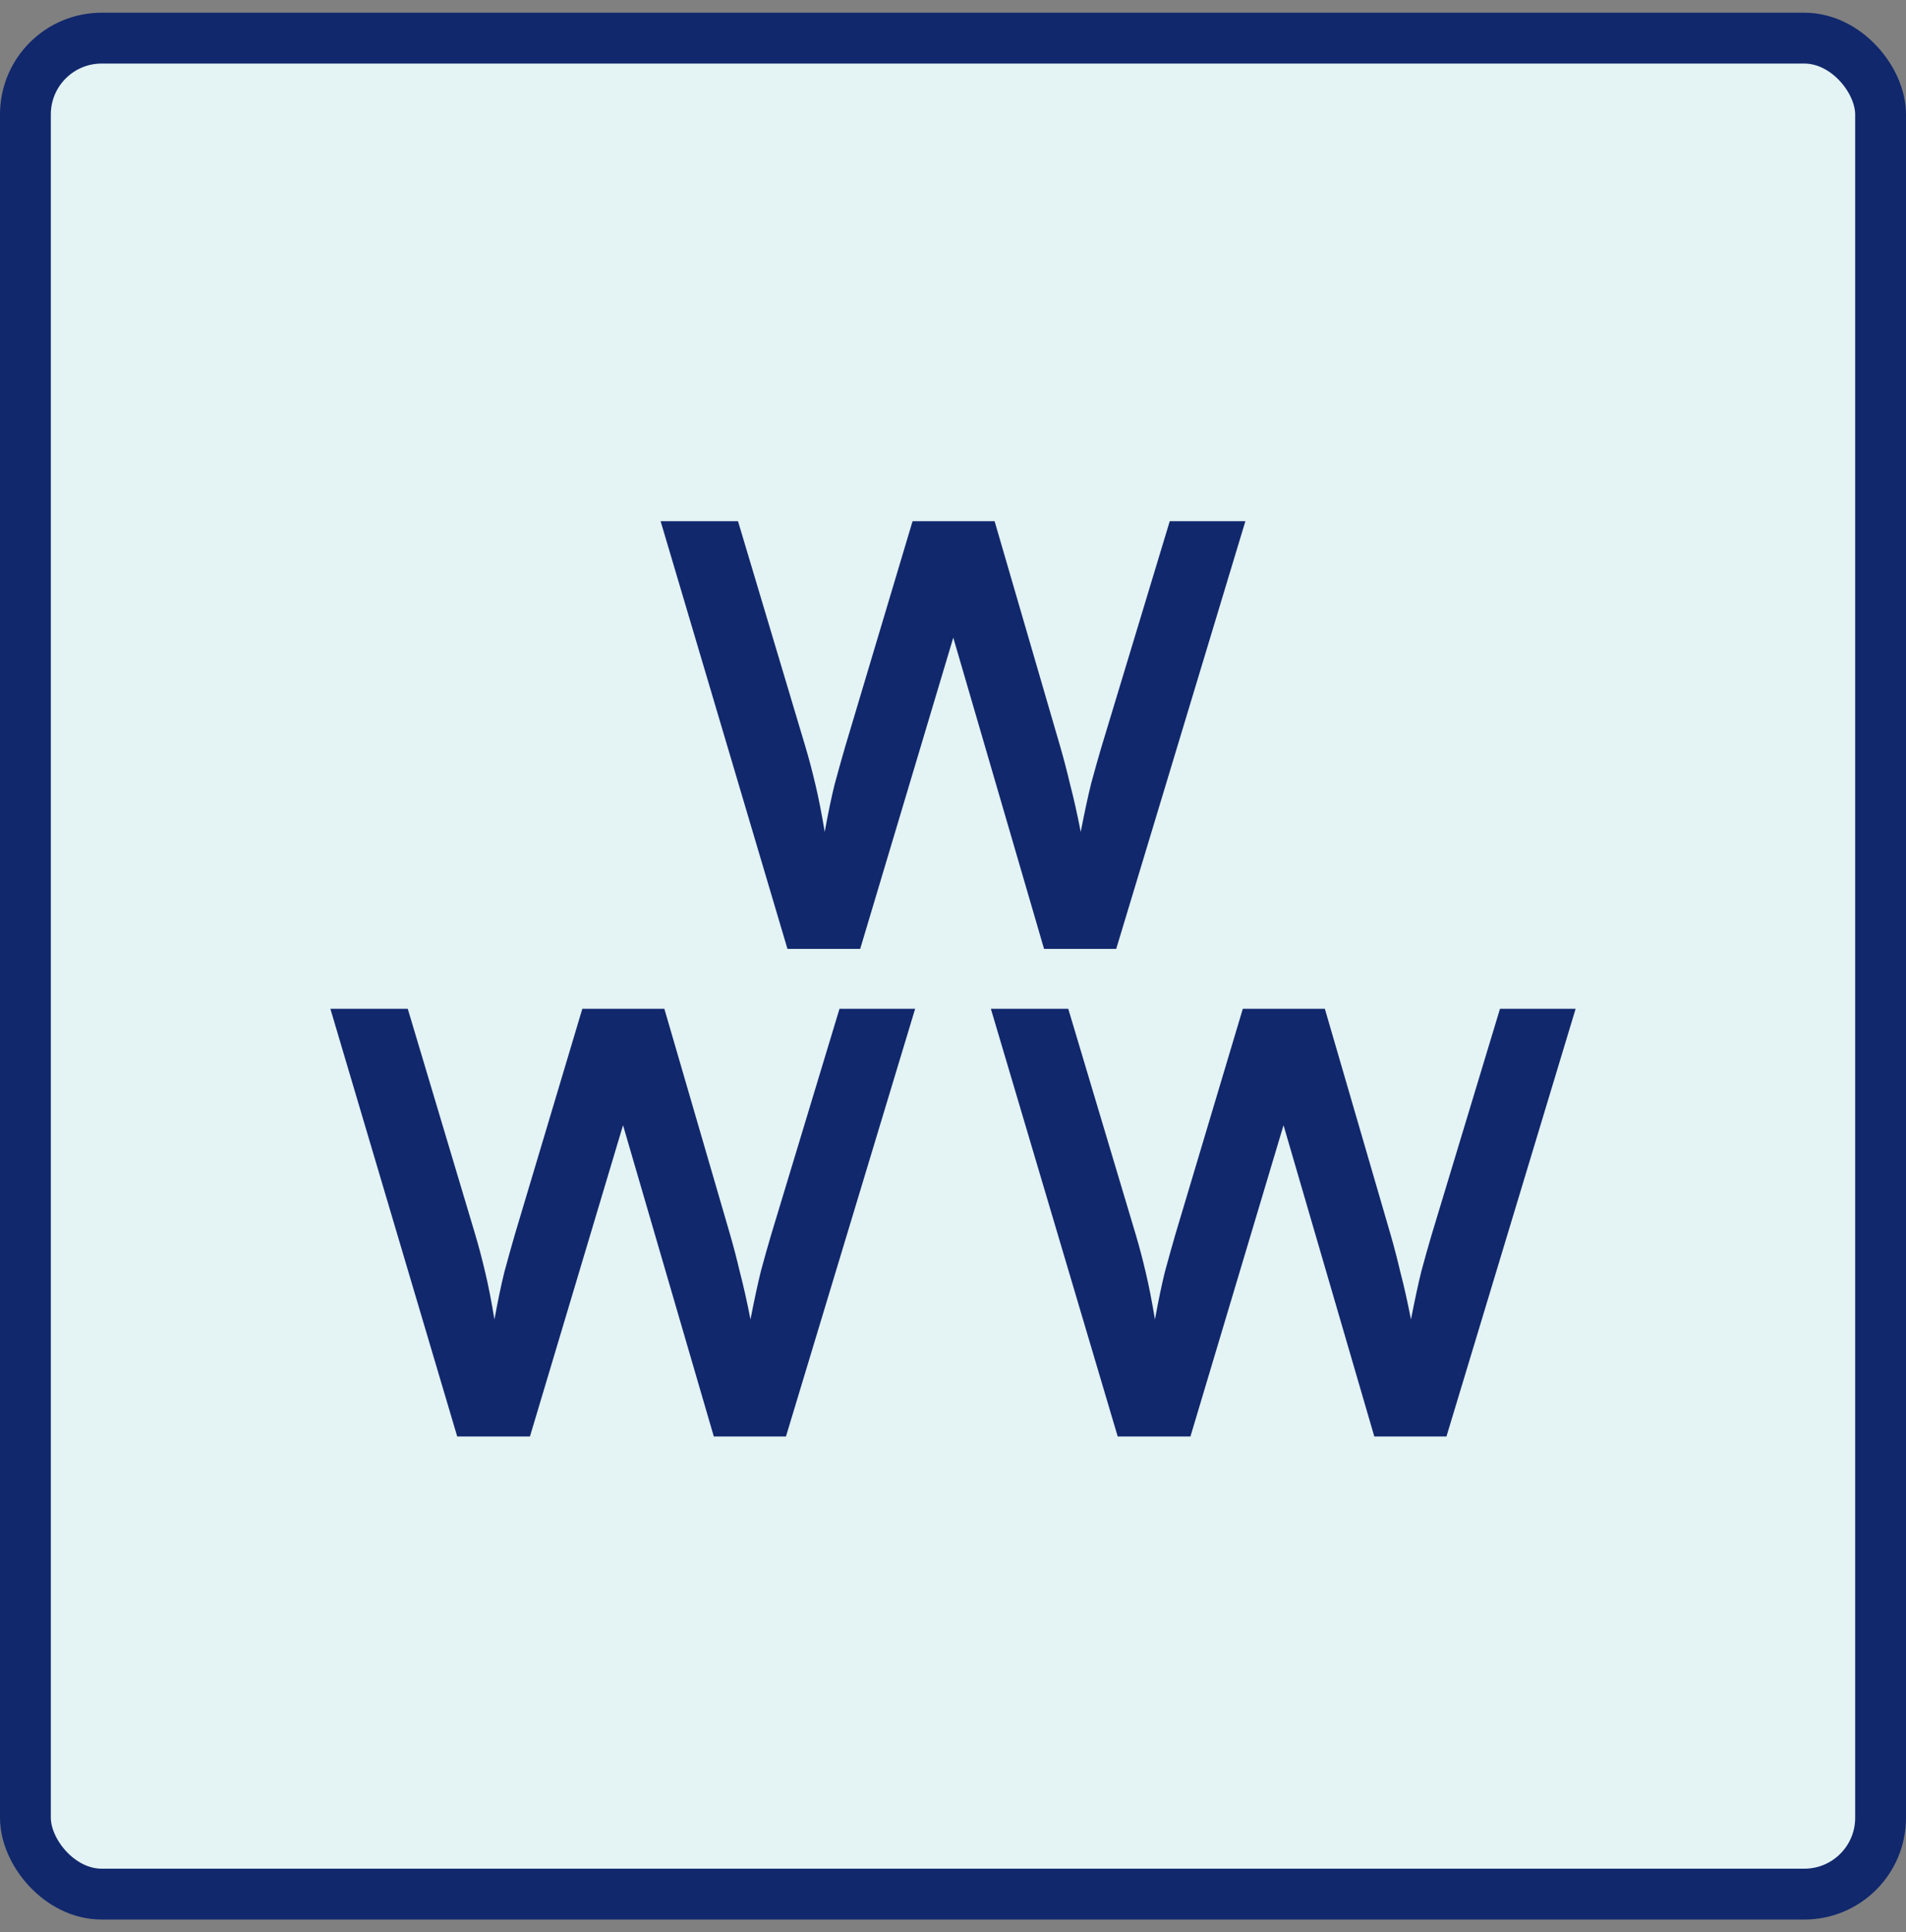
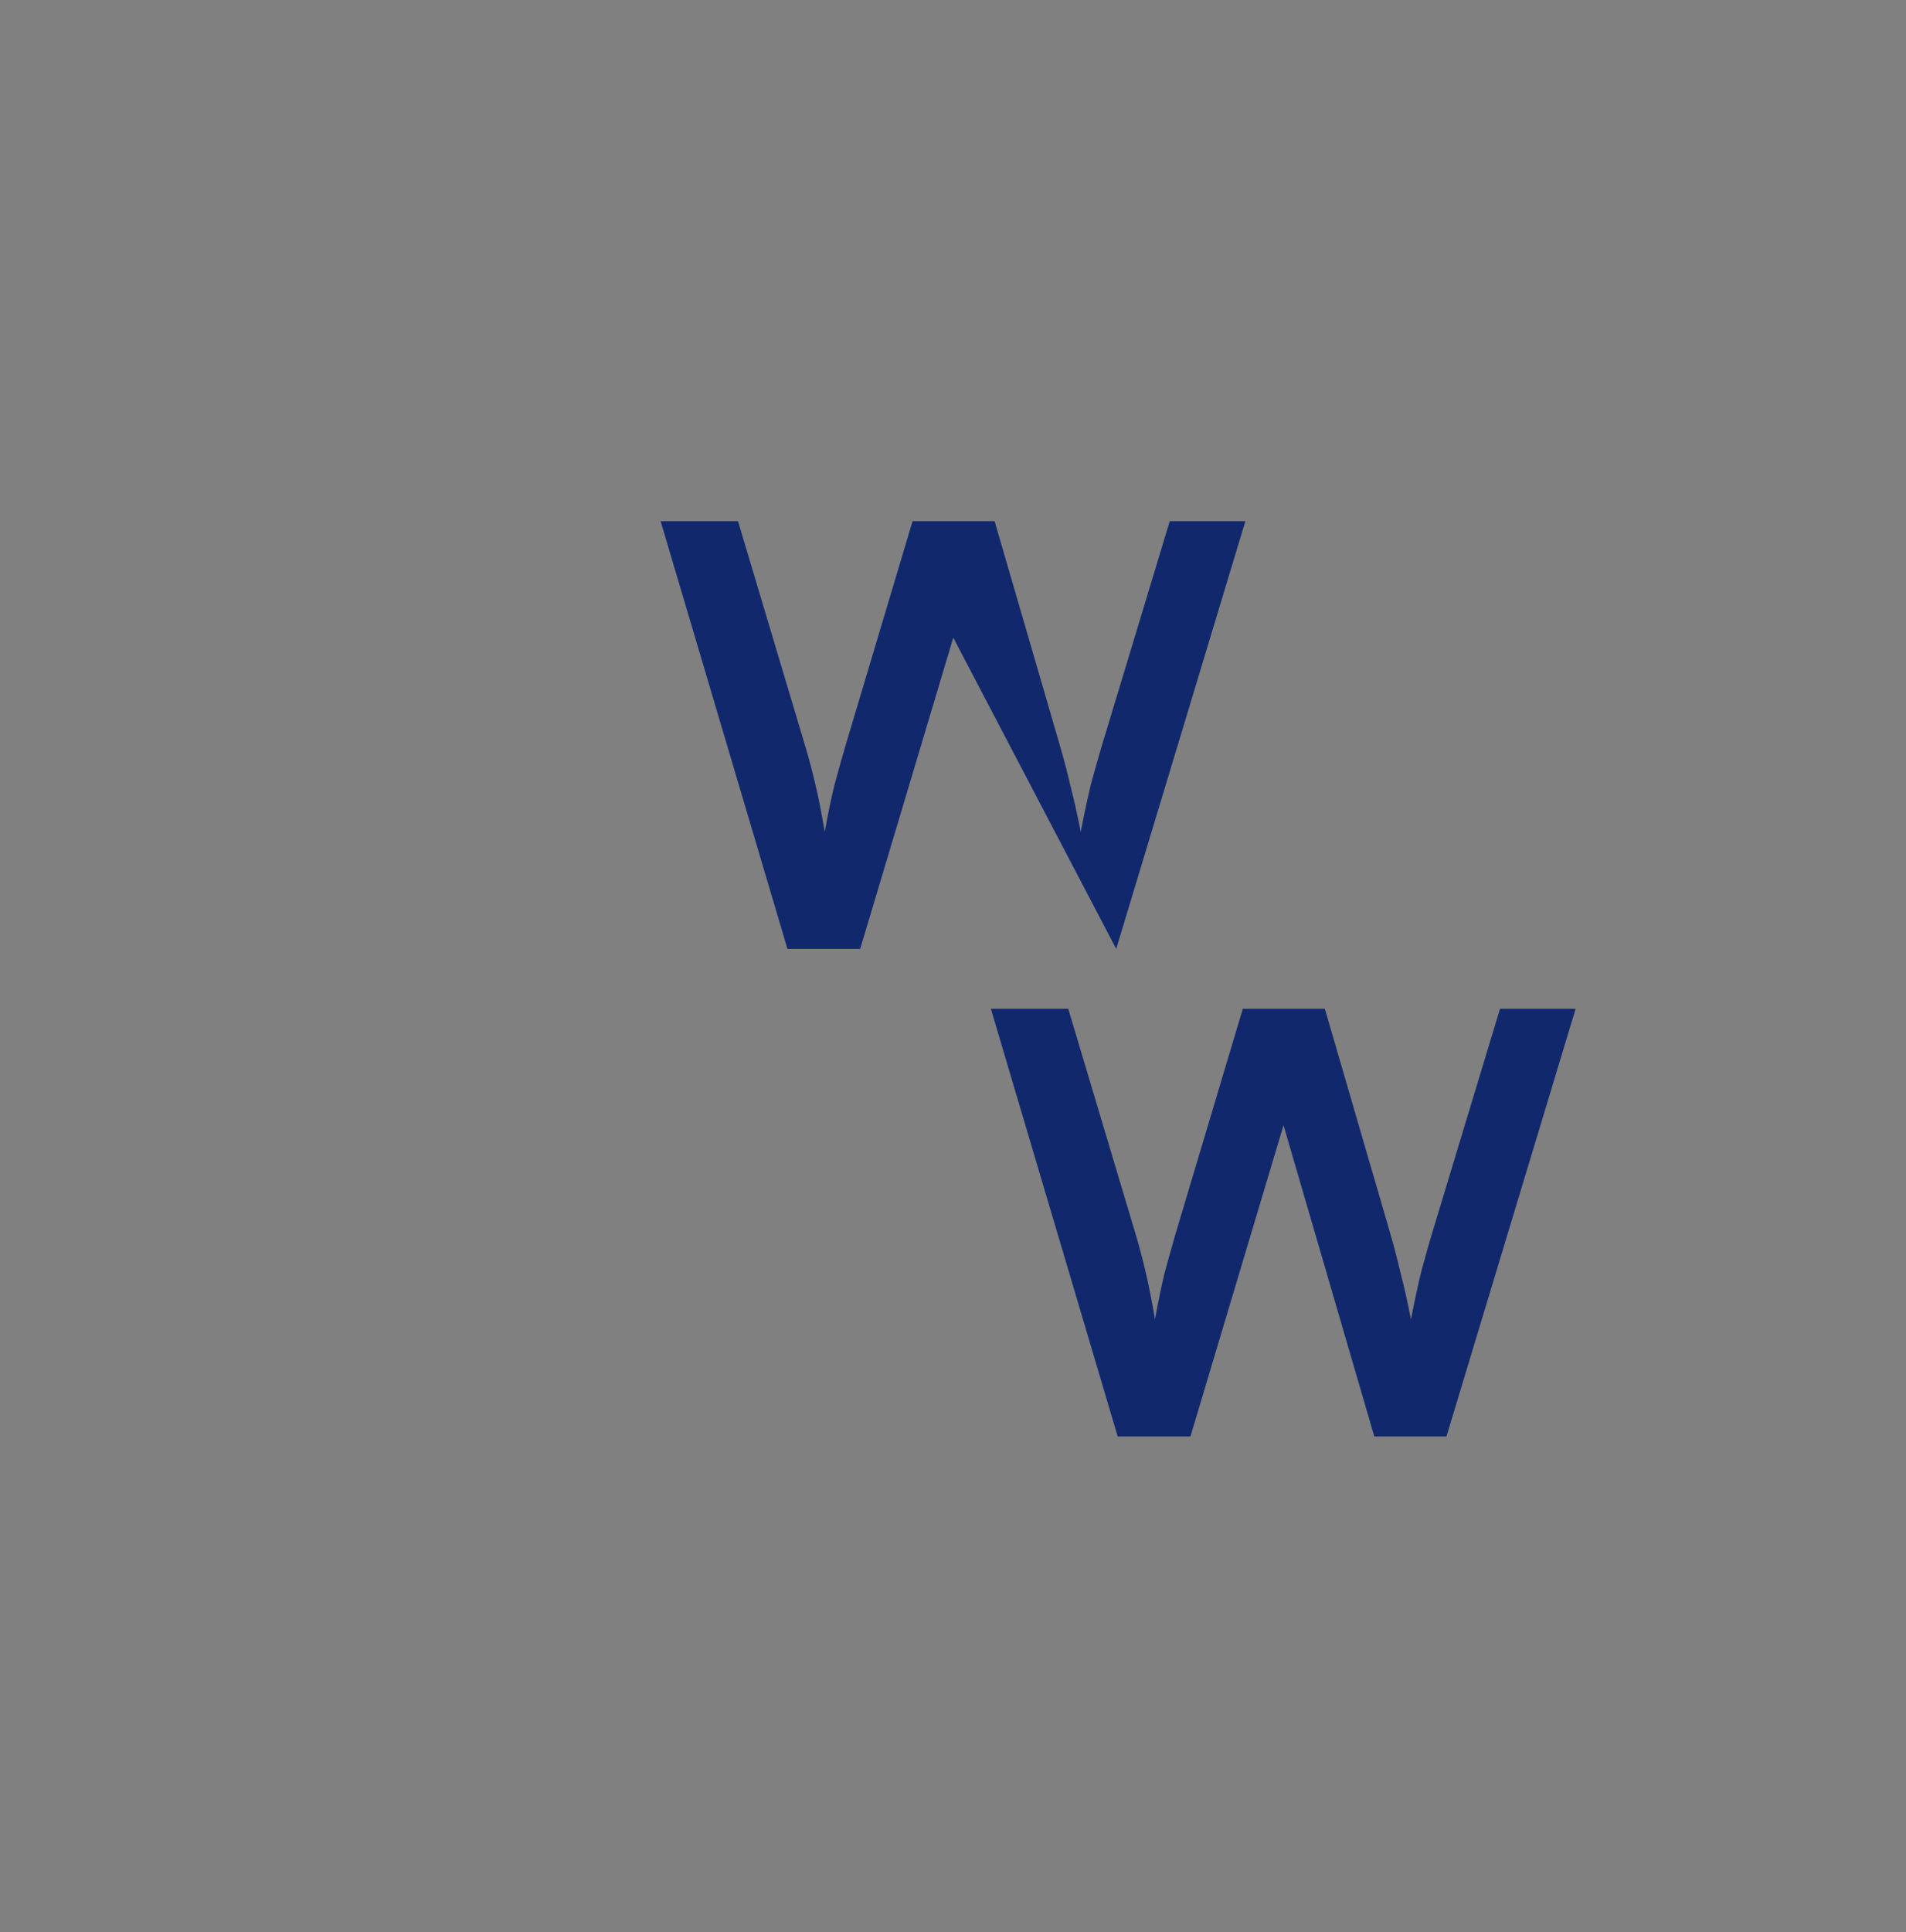
<svg xmlns="http://www.w3.org/2000/svg" width="75" height="76" viewBox="0 0 75 76" fill="none">
  <rect x="0" y="0" width="75" height="76" fill="#808080" stroke="none" />
  <g id="Group 21">
-     <rect id="Rectangle 58" x="1" y="1.5" width="73" height="73" rx="3" fill="#E4F3F3" stroke="#11286D" stroke-width="2" />
    <g id="w WW">
-       <path d="M30.986 37.322L25.995 20.5H29.04L31.696 29.383C31.833 29.843 31.963 30.334 32.085 30.856C32.207 31.362 32.329 31.983 32.452 32.72C32.589 31.968 32.719 31.347 32.841 30.856C32.978 30.35 33.115 29.859 33.253 29.383L35.909 20.5H39.137L41.724 29.383C41.862 29.859 41.991 30.357 42.114 30.879C42.251 31.401 42.388 32.014 42.526 32.72C42.678 31.938 42.816 31.301 42.938 30.81C43.075 30.303 43.205 29.843 43.327 29.429L46.029 20.5H49.005L43.922 37.322H41.083L37.511 25.08L33.848 37.322H30.986Z" fill="#11286D" />
-       <path d="M17.991 56.5L13 39.678H16.045L18.701 48.56C18.838 49.021 18.968 49.512 19.09 50.033C19.212 50.54 19.334 51.161 19.456 51.897C19.594 51.146 19.724 50.524 19.846 50.033C19.983 49.527 20.12 49.036 20.258 48.56L22.914 39.678H26.142L28.729 48.56C28.867 49.036 28.996 49.535 29.119 50.056C29.256 50.578 29.393 51.192 29.531 51.897C29.683 51.115 29.821 50.478 29.943 49.987C30.08 49.481 30.21 49.021 30.332 48.606L33.034 39.678H36.01L30.927 56.5H28.088L24.516 44.257L20.853 56.5H17.991Z" fill="#11286D" />
+       <path d="M30.986 37.322L25.995 20.5H29.04L31.696 29.383C31.833 29.843 31.963 30.334 32.085 30.856C32.207 31.362 32.329 31.983 32.452 32.72C32.589 31.968 32.719 31.347 32.841 30.856C32.978 30.35 33.115 29.859 33.253 29.383L35.909 20.5H39.137L41.724 29.383C41.862 29.859 41.991 30.357 42.114 30.879C42.251 31.401 42.388 32.014 42.526 32.72C42.678 31.938 42.816 31.301 42.938 30.81C43.075 30.303 43.205 29.843 43.327 29.429L46.029 20.5H49.005L43.922 37.322L37.511 25.08L33.848 37.322H30.986Z" fill="#11286D" />
      <path d="M43.981 56.5L38.99 39.678H42.035L44.691 48.56C44.828 49.021 44.958 49.512 45.08 50.033C45.202 50.54 45.324 51.161 45.447 51.897C45.584 51.146 45.714 50.524 45.836 50.033C45.973 49.527 46.111 49.036 46.248 48.56L48.904 39.678H52.132L54.719 48.56C54.857 49.036 54.986 49.535 55.108 50.056C55.246 50.578 55.383 51.192 55.521 51.897C55.673 51.115 55.811 50.478 55.933 49.987C56.07 49.481 56.2 49.021 56.322 48.606L59.024 39.678H62L56.917 56.5H54.078L50.506 44.257L46.843 56.5H43.981Z" fill="#11286D" />
    </g>
  </g>
</svg>